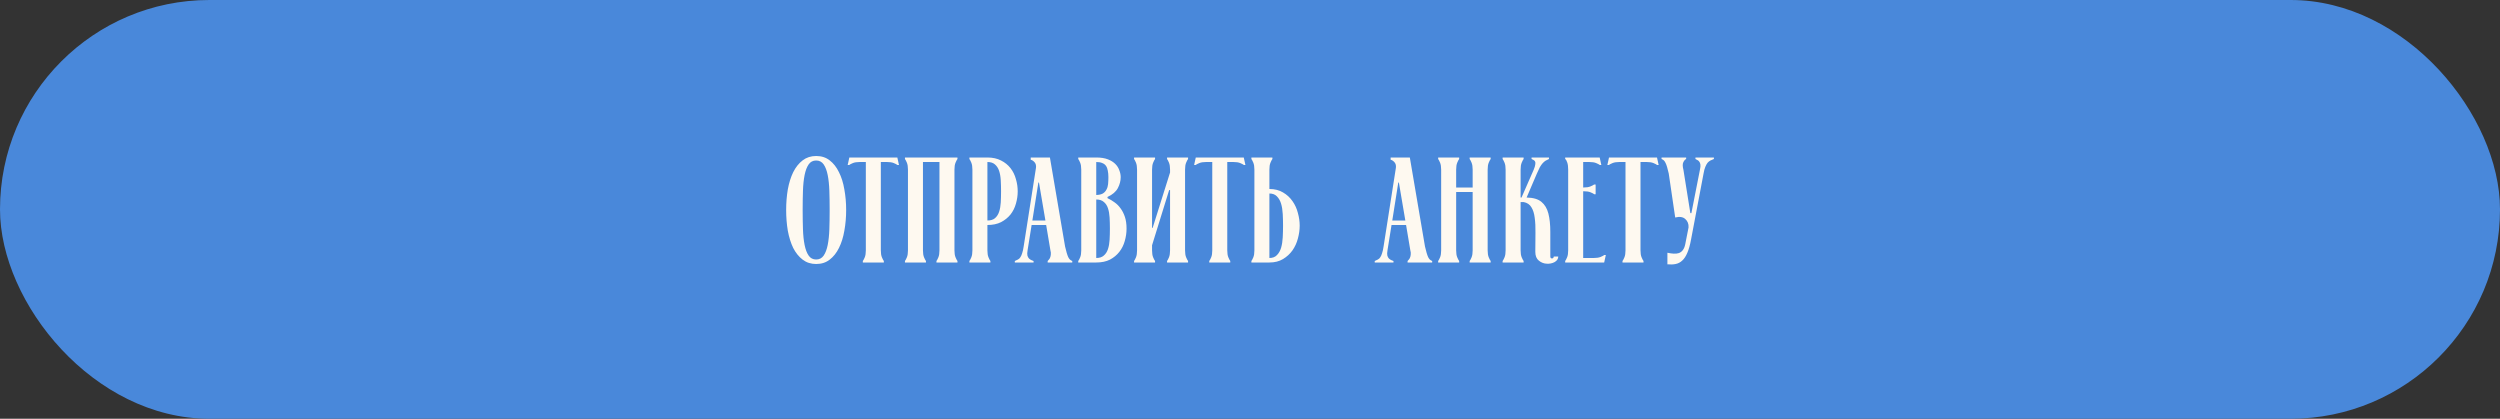
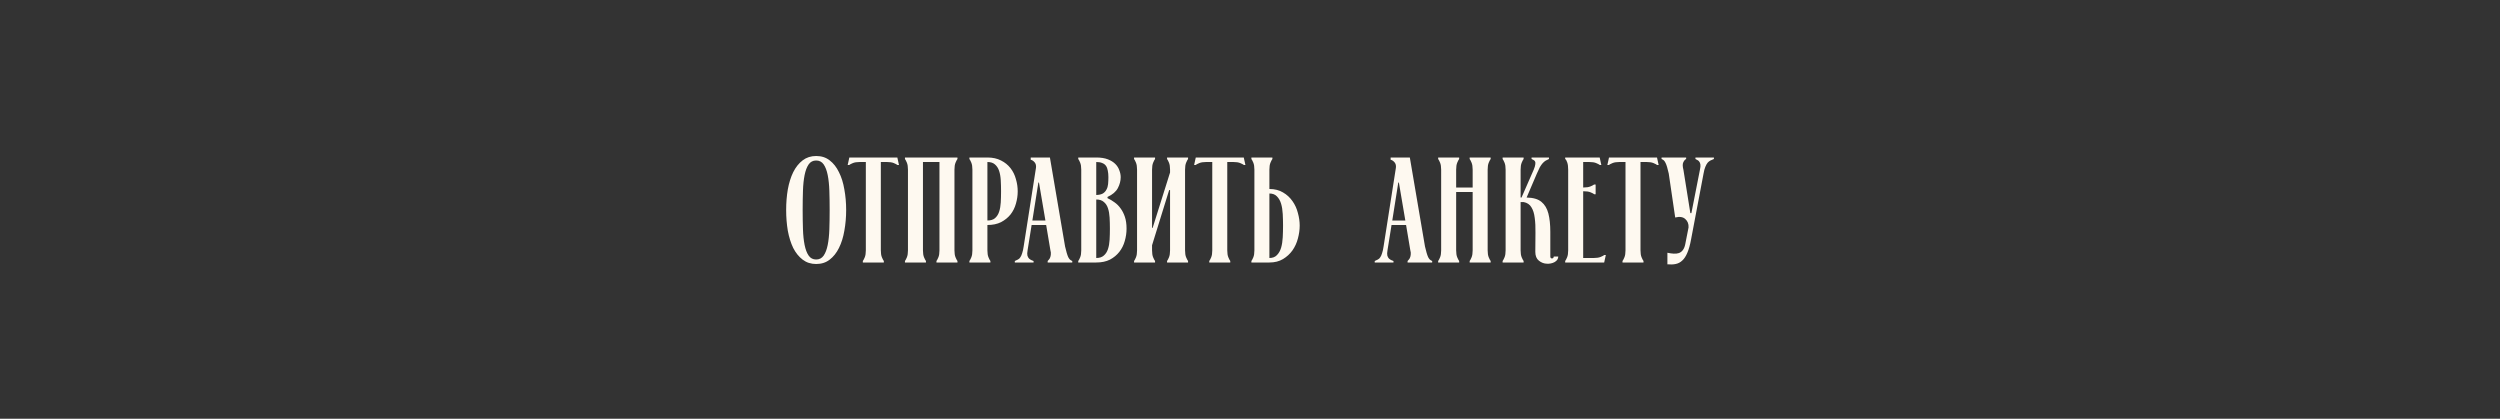
<svg xmlns="http://www.w3.org/2000/svg" width="400" height="67" viewBox="0 0 400 67" fill="none">
  <rect x="0" y="0" width="400" height="67" fill="#333333" stroke="none" />
-   <rect width="400" height="67" rx="33.5" fill="#4988DA" />
  <path d="M125.785 33.6C125.785 32.448 125.873 31.352 126.049 30.312C126.241 29.256 126.529 28.336 126.913 27.552C127.313 26.752 127.817 26.12 128.425 25.656C129.033 25.192 129.753 24.96 130.585 24.96C131.433 24.96 132.153 25.192 132.745 25.656C133.353 26.12 133.849 26.752 134.233 27.552C134.633 28.336 134.921 29.256 135.097 30.312C135.289 31.352 135.385 32.448 135.385 33.6C135.385 34.752 135.289 35.856 135.097 36.912C134.921 37.952 134.633 38.872 134.233 39.672C133.849 40.456 133.353 41.08 132.745 41.544C132.153 42.008 131.433 42.24 130.585 42.24C129.753 42.24 129.033 42.008 128.425 41.544C127.817 41.08 127.313 40.456 126.913 39.672C126.529 38.872 126.241 37.952 126.049 36.912C125.873 35.856 125.785 34.752 125.785 33.6ZM128.425 33.6C128.425 34.688 128.441 35.712 128.473 36.672C128.505 37.632 128.593 38.472 128.737 39.192C128.881 39.912 129.097 40.48 129.385 40.896C129.673 41.312 130.073 41.52 130.585 41.52C131.097 41.52 131.497 41.312 131.785 40.896C132.073 40.48 132.289 39.912 132.433 39.192C132.577 38.472 132.665 37.632 132.697 36.672C132.729 35.712 132.745 34.688 132.745 33.6C132.745 32.512 132.729 31.488 132.697 30.528C132.665 29.568 132.577 28.728 132.433 28.008C132.289 27.288 132.073 26.72 131.785 26.304C131.497 25.888 131.097 25.68 130.585 25.68C130.073 25.68 129.673 25.888 129.385 26.304C129.097 26.72 128.881 27.288 128.737 28.008C128.593 28.728 128.505 29.568 128.473 30.528C128.441 31.488 128.425 32.512 128.425 33.6ZM137.573 25.92C137.109 25.92 136.741 25.976 136.469 26.088C136.197 26.2 135.997 26.304 135.869 26.4H135.629L135.893 25.2H143.573L143.837 26.4H143.597C143.469 26.304 143.269 26.2 142.997 26.088C142.725 25.976 142.357 25.92 141.893 25.92H140.933V40.056C140.933 40.52 140.989 40.888 141.101 41.16C141.213 41.432 141.317 41.632 141.413 41.76V42H138.053V41.76C138.149 41.632 138.253 41.432 138.365 41.16C138.477 40.888 138.533 40.52 138.533 40.056V25.92H137.573ZM144.793 41.76C144.889 41.632 144.993 41.432 145.105 41.16C145.217 40.888 145.273 40.52 145.273 40.056V27.144C145.273 26.68 145.217 26.312 145.105 26.04C144.993 25.768 144.889 25.568 144.793 25.44V25.2H153.193V25.44C153.097 25.568 152.993 25.768 152.881 26.04C152.769 26.312 152.713 26.68 152.713 27.144V40.056C152.713 40.52 152.769 40.888 152.881 41.16C152.993 41.432 153.097 41.632 153.193 41.76V42H149.833V41.76C149.929 41.632 150.033 41.432 150.145 41.16C150.257 40.888 150.313 40.52 150.313 40.056V25.92H147.673V40.056C147.673 40.52 147.729 40.888 147.841 41.16C147.953 41.432 148.057 41.632 148.153 41.76V42H144.793V41.76ZM157.985 40.056C157.985 40.52 158.041 40.888 158.153 41.16C158.265 41.432 158.369 41.632 158.465 41.76V42H155.105V41.76C155.201 41.632 155.305 41.432 155.417 41.16C155.529 40.888 155.585 40.52 155.585 40.056V27.144C155.585 26.68 155.529 26.312 155.417 26.04C155.305 25.768 155.201 25.568 155.105 25.44V25.2H157.985C158.833 25.2 159.561 25.36 160.169 25.68C160.777 25.984 161.281 26.392 161.681 26.904C162.081 27.416 162.369 28 162.545 28.656C162.737 29.296 162.833 29.952 162.833 30.624C162.833 31.28 162.737 31.936 162.545 32.592C162.369 33.232 162.081 33.808 161.681 34.32C161.281 34.816 160.777 35.224 160.169 35.544C159.561 35.848 158.833 36 157.985 36V40.056ZM157.985 35.28C158.497 35.28 158.897 35.16 159.185 34.92C159.489 34.664 159.713 34.32 159.857 33.888C160.001 33.456 160.089 32.96 160.121 32.4C160.153 31.84 160.169 31.248 160.169 30.624C160.169 30 160.153 29.408 160.121 28.848C160.089 28.272 160.001 27.768 159.857 27.336C159.713 26.904 159.489 26.56 159.185 26.304C158.897 26.048 158.497 25.92 157.985 25.92V35.28ZM162.371 41.76C162.563 41.68 162.731 41.6 162.875 41.52C163.035 41.44 163.163 41.32 163.259 41.16C163.371 41 163.467 40.784 163.547 40.512C163.643 40.24 163.723 39.88 163.787 39.432L165.755 26.856C165.803 26.488 165.731 26.192 165.539 25.968C165.347 25.744 165.139 25.608 164.915 25.56V25.2H167.987L170.411 39.432C170.507 39.848 170.595 40.192 170.675 40.464C170.755 40.736 170.835 40.96 170.915 41.136C170.995 41.296 171.083 41.424 171.179 41.52C171.275 41.616 171.403 41.696 171.563 41.76V42H167.627V41.76C167.675 41.696 167.739 41.624 167.819 41.544C167.899 41.464 167.963 41.36 168.011 41.232C168.075 41.088 168.115 40.92 168.131 40.728C168.163 40.536 168.139 40.296 168.059 40.008L167.387 36H165.059L164.411 40.056C164.347 40.408 164.339 40.688 164.387 40.896C164.451 41.104 164.539 41.264 164.651 41.376C164.763 41.472 164.883 41.552 165.011 41.616C165.155 41.664 165.275 41.712 165.371 41.76V42H162.371V41.76ZM167.267 35.28L166.235 29.208H166.139L165.179 35.28H167.267ZM175.4 25.2C176.136 25.2 176.752 25.296 177.248 25.488C177.744 25.68 178.144 25.928 178.448 26.232C178.752 26.536 178.968 26.88 179.096 27.264C179.24 27.632 179.312 27.992 179.312 28.344C179.312 28.936 179.16 29.52 178.856 30.096C178.552 30.672 178 31.144 177.2 31.512V31.704C177.584 31.88 177.96 32.104 178.328 32.376C178.696 32.632 179.016 32.952 179.288 33.336C179.576 33.72 179.808 34.176 179.984 34.704C180.16 35.232 180.248 35.856 180.248 36.576C180.248 37.248 180.152 37.912 179.96 38.568C179.784 39.208 179.496 39.784 179.096 40.296C178.696 40.808 178.192 41.224 177.584 41.544C176.976 41.848 176.248 42 175.4 42H172.52V41.76C172.616 41.632 172.72 41.432 172.832 41.16C172.944 40.888 173 40.52 173 40.056V27.144C173 26.68 172.944 26.312 172.832 26.04C172.72 25.768 172.616 25.568 172.52 25.44V25.2H175.4ZM175.4 31.2C175.848 31.184 176.2 31.104 176.456 30.96C176.712 30.8 176.904 30.592 177.032 30.336C177.176 30.08 177.264 29.784 177.296 29.448C177.328 29.096 177.344 28.728 177.344 28.344C177.344 27.96 177.312 27.616 177.248 27.312C177.2 27.008 177.104 26.752 176.96 26.544C176.816 26.336 176.616 26.184 176.36 26.088C176.12 25.976 175.8 25.92 175.4 25.92V31.2ZM175.4 41.28C175.912 41.28 176.312 41.152 176.6 40.896C176.904 40.64 177.128 40.296 177.272 39.864C177.416 39.432 177.504 38.936 177.536 38.376C177.568 37.8 177.584 37.2 177.584 36.576C177.584 35.952 177.568 35.36 177.536 34.8C177.504 34.24 177.416 33.744 177.272 33.312C177.128 32.88 176.904 32.544 176.6 32.304C176.312 32.048 175.912 31.92 175.4 31.92V41.28ZM189.609 40.056C189.609 40.52 189.665 40.888 189.777 41.16C189.889 41.432 189.993 41.632 190.089 41.76V42H186.729V41.76C186.825 41.632 186.929 41.432 187.041 41.16C187.153 40.888 187.209 40.52 187.209 40.056V30.408H187.065L184.329 39.24V40.056C184.329 40.52 184.385 40.888 184.497 41.16C184.609 41.432 184.713 41.632 184.809 41.76V42H181.449V41.76C181.545 41.632 181.649 41.432 181.761 41.16C181.873 40.888 181.929 40.52 181.929 40.056V27.144C181.929 26.68 181.873 26.312 181.761 26.04C181.649 25.768 181.545 25.568 181.449 25.44V25.2H184.809V25.44C184.713 25.568 184.609 25.768 184.497 26.04C184.385 26.312 184.329 26.68 184.329 27.144V36.456H184.425L187.209 27.6V27.144C187.209 26.68 187.153 26.312 187.041 26.04C186.929 25.768 186.825 25.568 186.729 25.44V25.2H190.089V25.44C189.993 25.568 189.889 25.768 189.777 26.04C189.665 26.312 189.609 26.68 189.609 27.144V40.056ZM193.003 25.92C192.539 25.92 192.171 25.976 191.899 26.088C191.627 26.2 191.427 26.304 191.299 26.4H191.059L191.323 25.2H199.003L199.267 26.4H199.027C198.899 26.304 198.699 26.2 198.427 26.088C198.155 25.976 197.787 25.92 197.323 25.92H196.363V40.056C196.363 40.52 196.419 40.888 196.531 41.16C196.643 41.432 196.747 41.632 196.843 41.76V42H193.483V41.76C193.579 41.632 193.683 41.432 193.795 41.16C193.907 40.888 193.963 40.52 193.963 40.056V25.92H193.003ZM203.103 27.144V30.24C203.951 30.24 204.679 30.424 205.287 30.792C205.895 31.144 206.399 31.608 206.799 32.184C207.199 32.744 207.487 33.376 207.663 34.08C207.855 34.768 207.951 35.44 207.951 36.096C207.951 36.768 207.855 37.456 207.663 38.16C207.487 38.848 207.199 39.48 206.799 40.056C206.399 40.616 205.895 41.08 205.287 41.448C204.679 41.816 203.951 42 203.103 42H200.223V41.76C200.319 41.632 200.423 41.432 200.535 41.16C200.647 40.888 200.703 40.52 200.703 40.056V27.144C200.703 26.68 200.647 26.312 200.535 26.04C200.423 25.768 200.319 25.568 200.223 25.44V25.2H203.583V25.44C203.487 25.568 203.383 25.768 203.271 26.04C203.159 26.312 203.103 26.68 203.103 27.144ZM203.103 30.96V41.28C203.615 41.28 204.015 41.128 204.303 40.824C204.607 40.52 204.831 40.128 204.975 39.648C205.119 39.152 205.207 38.592 205.239 37.968C205.271 37.344 205.287 36.72 205.287 36.096C205.287 35.472 205.271 34.856 205.239 34.248C205.207 33.624 205.119 33.072 204.975 32.592C204.831 32.112 204.607 31.72 204.303 31.416C204.015 31.112 203.615 30.96 203.103 30.96ZM219.957 41.76C220.149 41.68 220.317 41.6 220.461 41.52C220.621 41.44 220.749 41.32 220.845 41.16C220.957 41 221.053 40.784 221.133 40.512C221.229 40.24 221.309 39.88 221.373 39.432L223.341 26.856C223.389 26.488 223.317 26.192 223.125 25.968C222.933 25.744 222.725 25.608 222.501 25.56V25.2H225.573L227.997 39.432C228.093 39.848 228.181 40.192 228.261 40.464C228.341 40.736 228.421 40.96 228.501 41.136C228.581 41.296 228.669 41.424 228.765 41.52C228.861 41.616 228.989 41.696 229.149 41.76V42H225.213V41.76C225.261 41.696 225.325 41.624 225.405 41.544C225.485 41.464 225.549 41.36 225.597 41.232C225.661 41.088 225.701 40.92 225.717 40.728C225.749 40.536 225.725 40.296 225.645 40.008L224.973 36H222.645L221.997 40.056C221.933 40.408 221.925 40.688 221.973 40.896C222.037 41.104 222.125 41.264 222.237 41.376C222.349 41.472 222.469 41.552 222.597 41.616C222.741 41.664 222.861 41.712 222.957 41.76V42H219.957V41.76ZM224.853 35.28L223.821 29.208H223.725L222.765 35.28H224.853ZM232.985 30.72V40.056C232.985 40.52 233.041 40.888 233.153 41.16C233.265 41.432 233.369 41.632 233.465 41.76V42H230.105V41.76C230.201 41.632 230.305 41.432 230.417 41.16C230.529 40.888 230.585 40.52 230.585 40.056V27.144C230.585 26.68 230.529 26.312 230.417 26.04C230.305 25.768 230.201 25.568 230.105 25.44V25.2H233.465V25.44C233.369 25.568 233.265 25.768 233.153 26.04C233.041 26.312 232.985 26.68 232.985 27.144V30H235.625V27.144C235.625 26.68 235.569 26.312 235.457 26.04C235.345 25.768 235.241 25.568 235.145 25.44V25.2H238.505V25.44C238.409 25.568 238.305 25.768 238.193 26.04C238.081 26.312 238.025 26.68 238.025 27.144V40.056C238.025 40.52 238.081 40.888 238.193 41.16C238.305 41.432 238.409 41.632 238.505 41.76V42H235.145V41.76C235.241 41.632 235.345 41.432 235.457 41.16C235.569 40.888 235.625 40.52 235.625 40.056V30.72H232.985ZM244.258 31.608C245.314 31.624 246.106 31.856 246.634 32.304C247.162 32.736 247.53 33.352 247.738 34.152C247.946 34.952 248.05 35.936 248.05 37.104C248.05 38.256 248.05 39.568 248.05 41.04C248.05 41.136 248.074 41.216 248.122 41.28C248.186 41.328 248.25 41.352 248.314 41.352C248.394 41.352 248.458 41.328 248.506 41.28C248.57 41.216 248.602 41.136 248.602 41.04H249.322C249.322 41.408 249.13 41.704 248.746 41.928C248.362 42.136 247.938 42.224 247.474 42.192C247.026 42.176 246.61 42.016 246.226 41.712C245.842 41.408 245.65 40.936 245.65 40.296C245.65 39.192 245.658 38.184 245.674 37.272C245.69 36.344 245.65 35.536 245.554 34.848C245.474 34.16 245.298 33.6 245.026 33.168C244.77 32.72 244.354 32.44 243.778 32.328H243.298V40.056C243.298 40.52 243.354 40.888 243.466 41.16C243.578 41.432 243.682 41.632 243.778 41.76V42H240.418V41.76C240.514 41.632 240.618 41.432 240.73 41.16C240.842 40.888 240.898 40.52 240.898 40.056V27.144C240.898 26.68 240.842 26.312 240.73 26.04C240.618 25.768 240.514 25.568 240.418 25.44V25.2H243.778V25.44C243.682 25.568 243.578 25.768 243.466 26.04C243.354 26.312 243.298 26.68 243.298 27.144V31.608H243.442L245.386 27.168C245.546 26.784 245.634 26.488 245.65 26.28C245.682 26.072 245.666 25.92 245.602 25.824C245.538 25.712 245.45 25.632 245.338 25.584C245.242 25.536 245.146 25.488 245.05 25.44V25.2H247.834V25.44C247.642 25.52 247.466 25.608 247.306 25.704C247.146 25.8 246.986 25.936 246.826 26.112C246.682 26.272 246.53 26.488 246.37 26.76C246.226 27.032 246.066 27.376 245.89 27.792L244.258 31.608ZM254.989 41.28C255.453 41.28 255.821 41.224 256.093 41.112C256.365 41 256.565 40.896 256.693 40.8H256.933L256.669 42H250.429V41.76C250.525 41.632 250.629 41.432 250.741 41.16C250.853 40.888 250.909 40.52 250.909 40.056V27.144C250.909 26.68 250.861 26.304 250.765 26.016C250.669 25.712 250.557 25.52 250.429 25.44V25.2H255.949L256.213 26.4H255.973C255.845 26.304 255.645 26.2 255.373 26.088C255.101 25.976 254.733 25.92 254.269 25.92H253.309V30H253.357C253.821 30 254.189 29.944 254.461 29.832C254.733 29.72 254.933 29.616 255.061 29.52H255.301V31.08H255.085C254.957 30.984 254.757 30.88 254.485 30.768C254.213 30.656 253.845 30.6 253.381 30.6H253.309V41.28H254.989ZM259.12 25.92C258.656 25.92 258.288 25.976 258.016 26.088C257.744 26.2 257.544 26.304 257.416 26.4H257.176L257.44 25.2H265.12L265.384 26.4H265.144C265.016 26.304 264.816 26.2 264.544 26.088C264.272 25.976 263.904 25.92 263.44 25.92H262.48V40.056C262.48 40.52 262.536 40.888 262.648 41.16C262.76 41.432 262.864 41.632 262.96 41.76V42H259.6V41.76C259.696 41.632 259.8 41.432 259.912 41.16C260.024 40.888 260.08 40.52 260.08 40.056V25.92H259.12ZM268.032 34.8L267 27.768C266.904 27.352 266.816 27.008 266.736 26.736C266.656 26.464 266.576 26.248 266.496 26.088C266.416 25.912 266.328 25.776 266.232 25.68C266.136 25.584 266.008 25.504 265.848 25.44V25.2H269.784V25.44C269.608 25.52 269.456 25.696 269.328 25.968C269.2 26.224 269.208 26.632 269.352 27.192L270.456 34.104H270.624L271.992 27.144C272.072 26.792 272.096 26.52 272.064 26.328C272.032 26.12 271.968 25.96 271.872 25.848C271.792 25.736 271.696 25.656 271.584 25.608C271.472 25.544 271.368 25.488 271.272 25.44V25.2H274.224V25.44C274.032 25.52 273.848 25.6 273.672 25.68C273.512 25.76 273.36 25.88 273.216 26.04C273.088 26.2 272.968 26.416 272.856 26.688C272.744 26.944 272.648 27.304 272.568 27.768L270.576 38.28C270.416 39.16 270.216 39.88 269.976 40.44C269.752 40.984 269.48 41.4 269.16 41.688C268.856 41.976 268.504 42.16 268.104 42.24C267.72 42.32 267.28 42.336 266.784 42.288V40.44C267.152 40.52 267.488 40.568 267.792 40.584C268.112 40.6 268.392 40.568 268.632 40.488C268.888 40.392 269.096 40.232 269.256 40.008C269.432 39.784 269.56 39.472 269.64 39.072L270.168 36.384C270.2 35.824 270.024 35.376 269.64 35.04C269.272 34.704 268.736 34.624 268.032 34.8Z" fill="#FEF9F0" />
</svg>